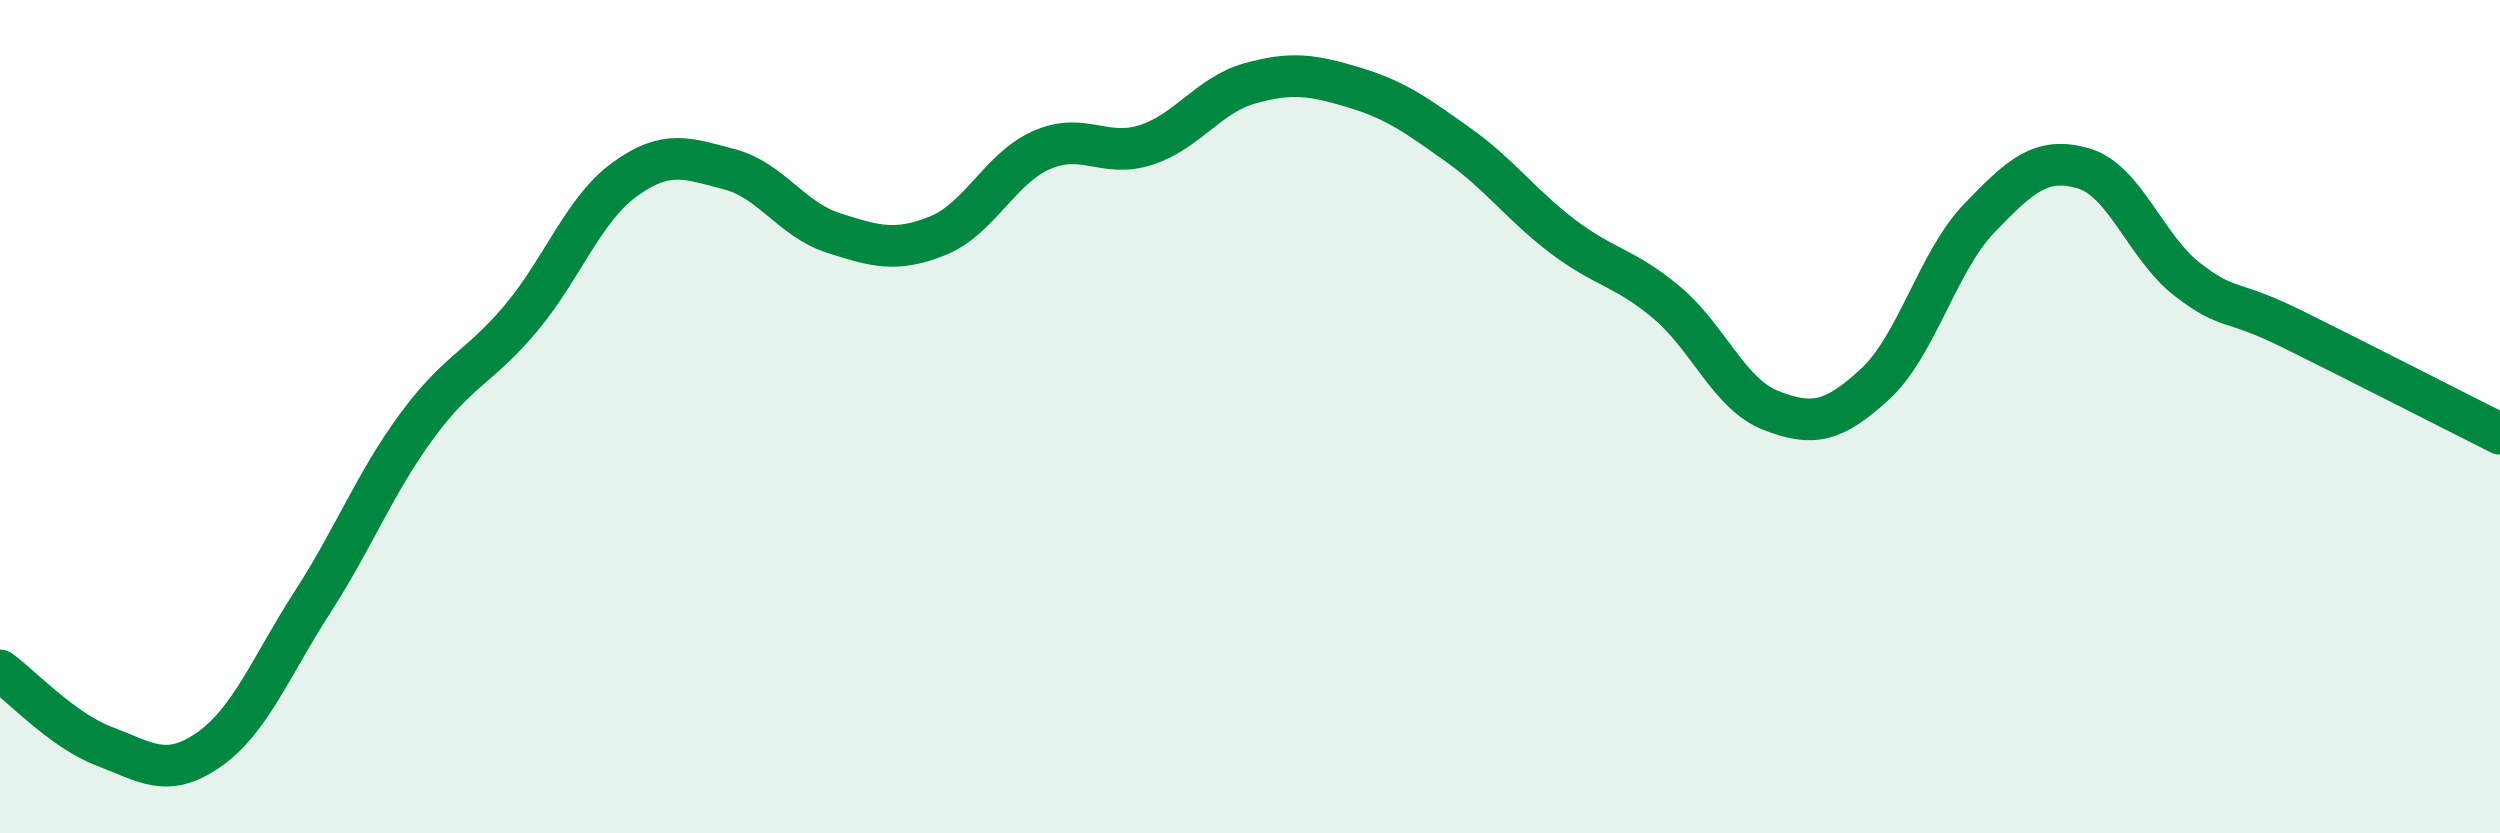
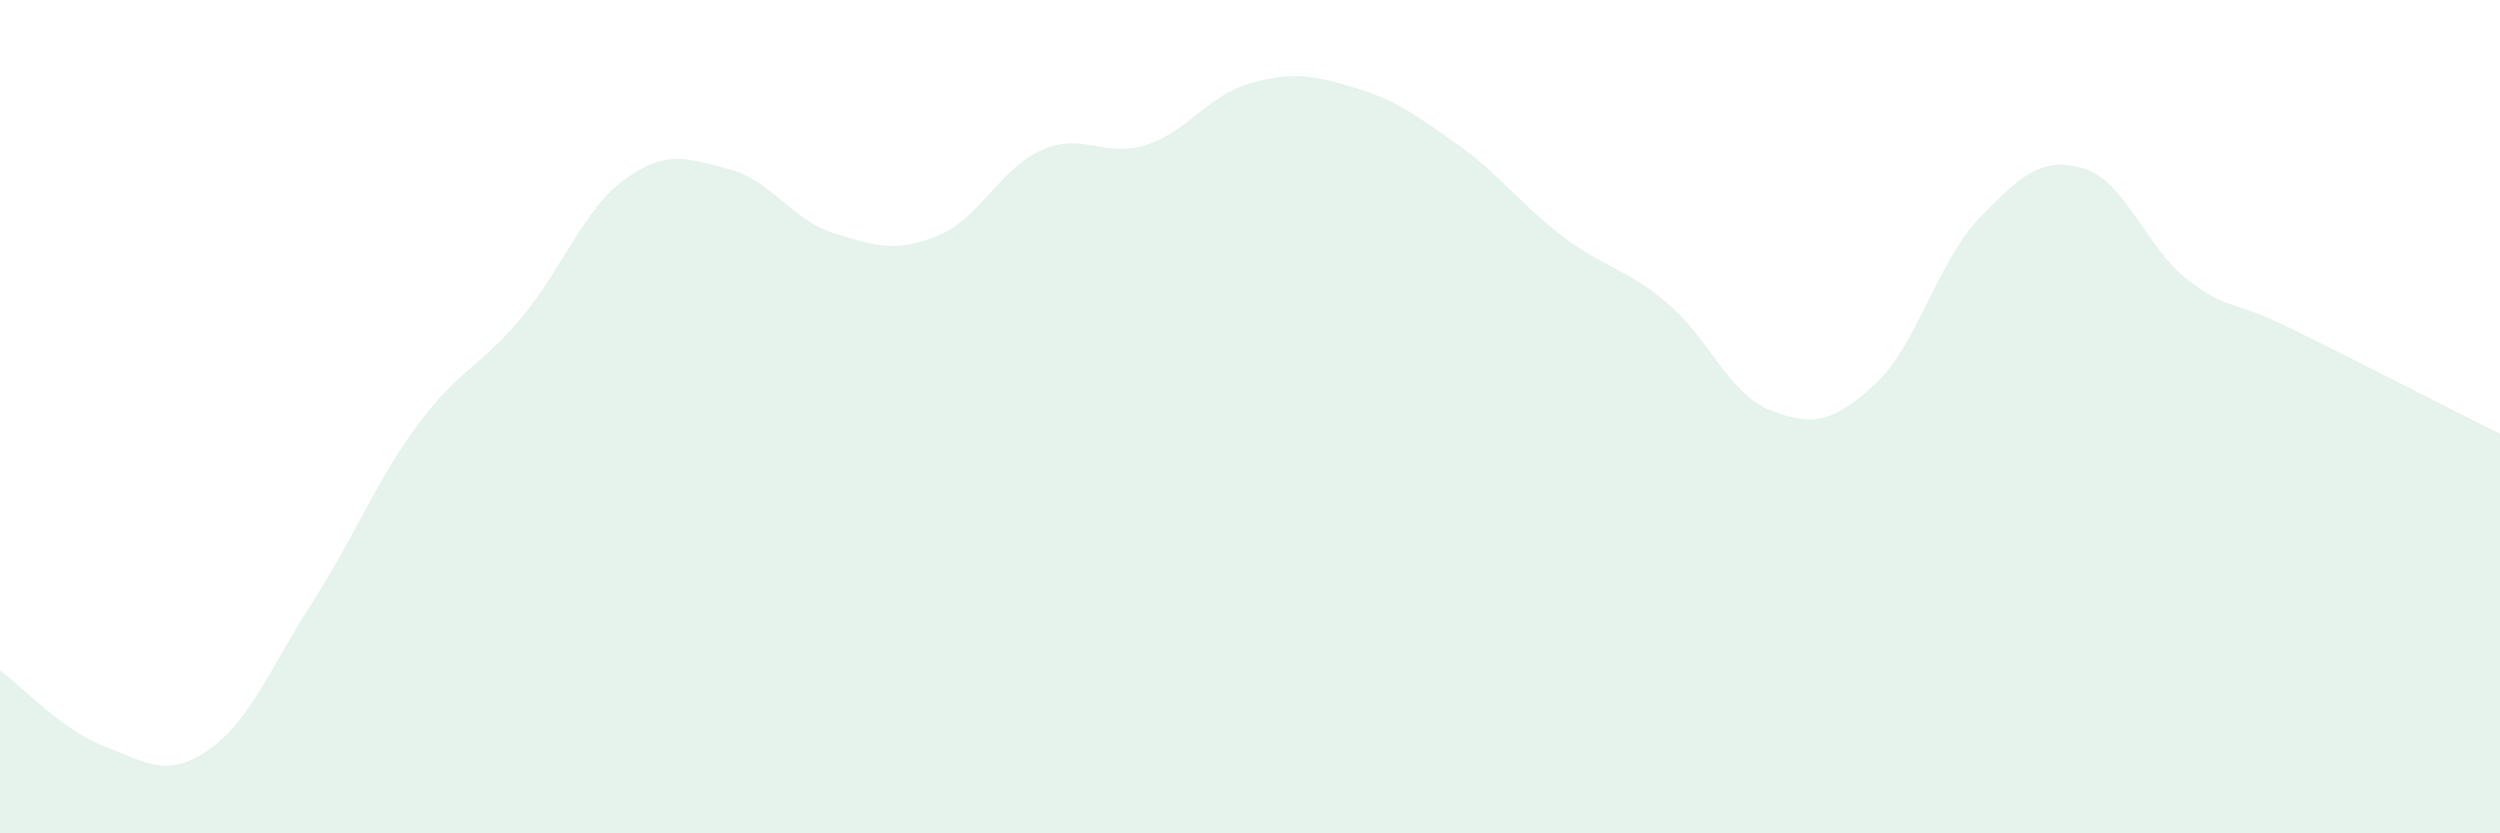
<svg xmlns="http://www.w3.org/2000/svg" width="60" height="20" viewBox="0 0 60 20">
  <path d="M 0,16.09 C 0.5,16.45 1.5,17.53 2.5,17.91 C 3.5,18.29 4,18.69 5,18 C 6,17.31 6.5,16 7.5,14.45 C 8.5,12.9 9,11.59 10,10.23 C 11,8.87 11.5,8.83 12.5,7.64 C 13.5,6.45 14,5.02 15,4.3 C 16,3.58 16.5,3.8 17.5,4.06 C 18.5,4.32 19,5.27 20,5.59 C 21,5.91 21.5,6.06 22.5,5.66 C 23.5,5.26 24,4.04 25,3.6 C 26,3.16 26.5,3.8 27.5,3.48 C 28.5,3.16 29,2.28 30,2 C 31,1.72 31.5,1.8 32.5,2.1 C 33.5,2.4 34,2.77 35,3.48 C 36,4.19 36.5,4.91 37.5,5.67 C 38.5,6.43 39,6.42 40,7.26 C 41,8.1 41.5,9.46 42.5,9.85 C 43.5,10.24 44,10.14 45,9.22 C 46,8.3 46.5,6.28 47.5,5.24 C 48.5,4.2 49,3.75 50,4.04 C 51,4.33 51.5,5.94 52.5,6.71 C 53.5,7.48 53.5,7.15 55,7.89 C 56.5,8.63 59,9.91 60,10.41L60 20L0 20Z" fill="#008740" opacity="0.1" stroke-linecap="round" stroke-linejoin="round" />
-   <path d="M 0,16.09 C 0.5,16.45 1.5,17.53 2.5,17.91 C 3.5,18.29 4,18.69 5,18 C 6,17.31 6.5,16 7.5,14.45 C 8.5,12.9 9,11.59 10,10.23 C 11,8.87 11.5,8.83 12.5,7.64 C 13.5,6.45 14,5.02 15,4.3 C 16,3.58 16.5,3.8 17.5,4.06 C 18.5,4.32 19,5.27 20,5.59 C 21,5.91 21.5,6.06 22.5,5.66 C 23.5,5.26 24,4.04 25,3.6 C 26,3.16 26.5,3.8 27.5,3.48 C 28.5,3.16 29,2.28 30,2 C 31,1.72 31.5,1.8 32.5,2.1 C 33.5,2.4 34,2.77 35,3.48 C 36,4.19 36.5,4.91 37.5,5.67 C 38.5,6.43 39,6.42 40,7.26 C 41,8.1 41.5,9.46 42.5,9.85 C 43.5,10.24 44,10.14 45,9.22 C 46,8.3 46.5,6.28 47.5,5.24 C 48.5,4.2 49,3.75 50,4.04 C 51,4.33 51.5,5.94 52.5,6.71 C 53.5,7.48 53.5,7.15 55,7.89 C 56.5,8.63 59,9.91 60,10.41" stroke="#008740" stroke-width="1" fill="none" stroke-linecap="round" stroke-linejoin="round" />
</svg>